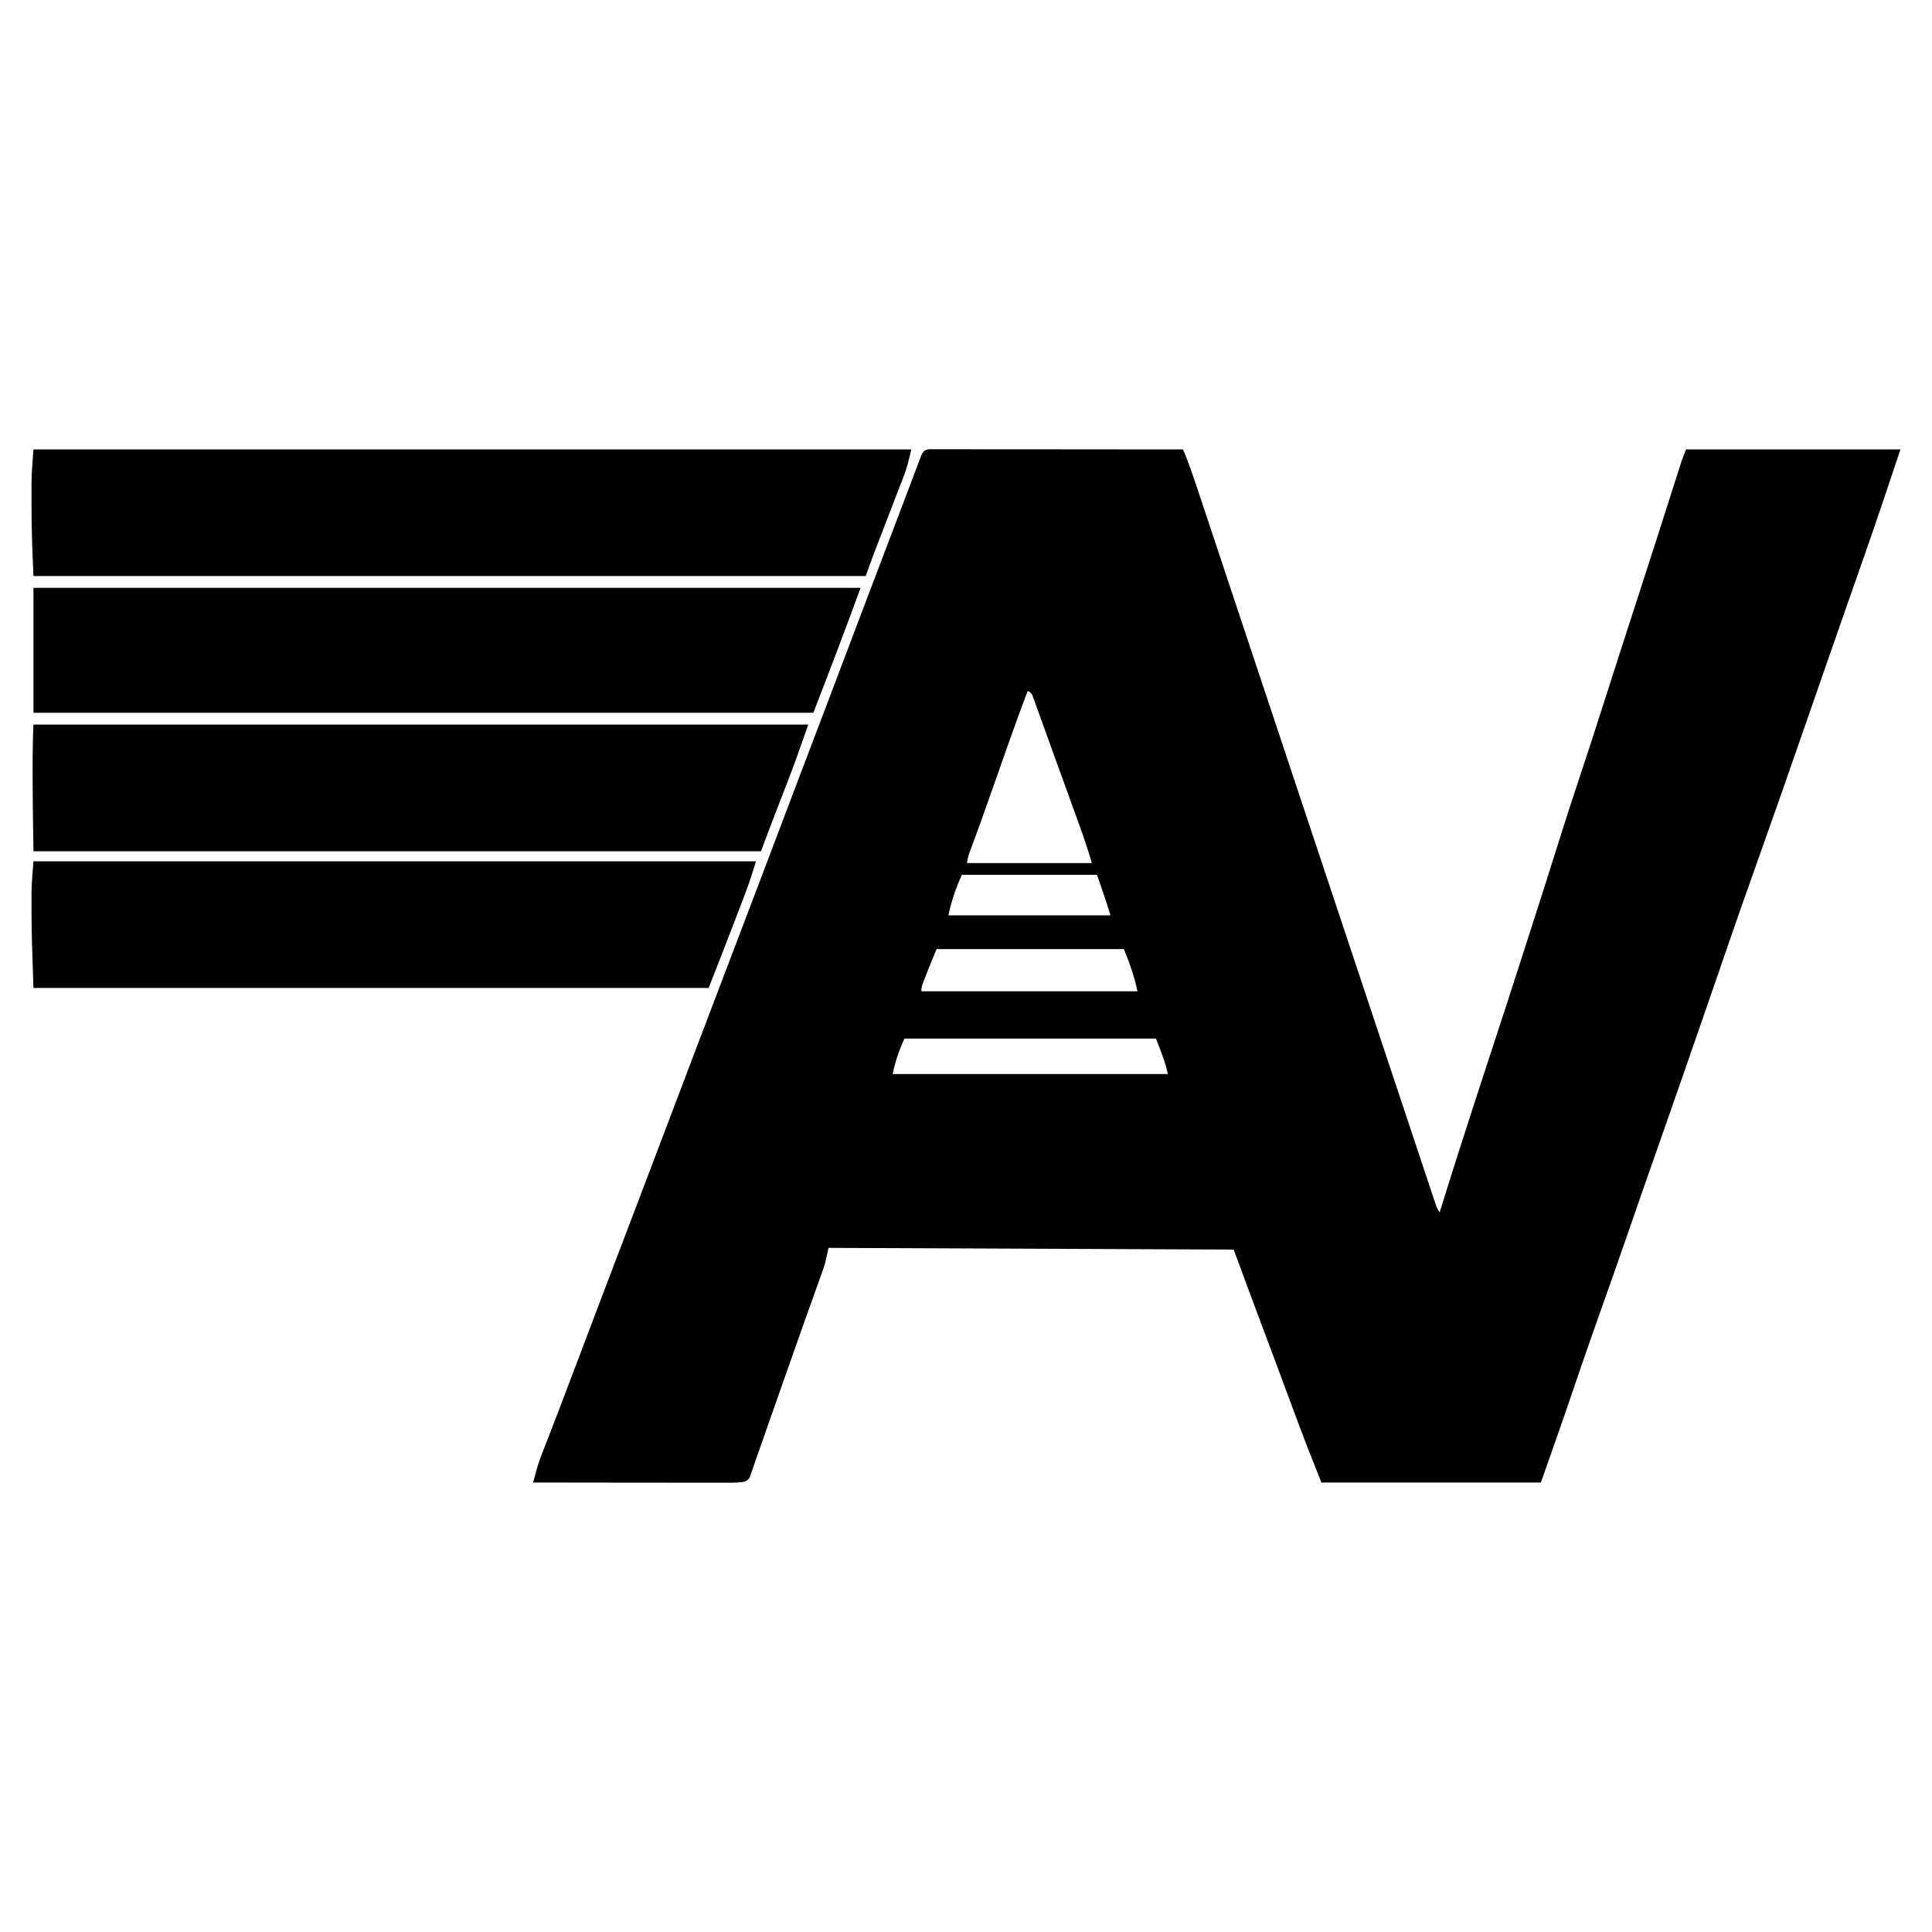
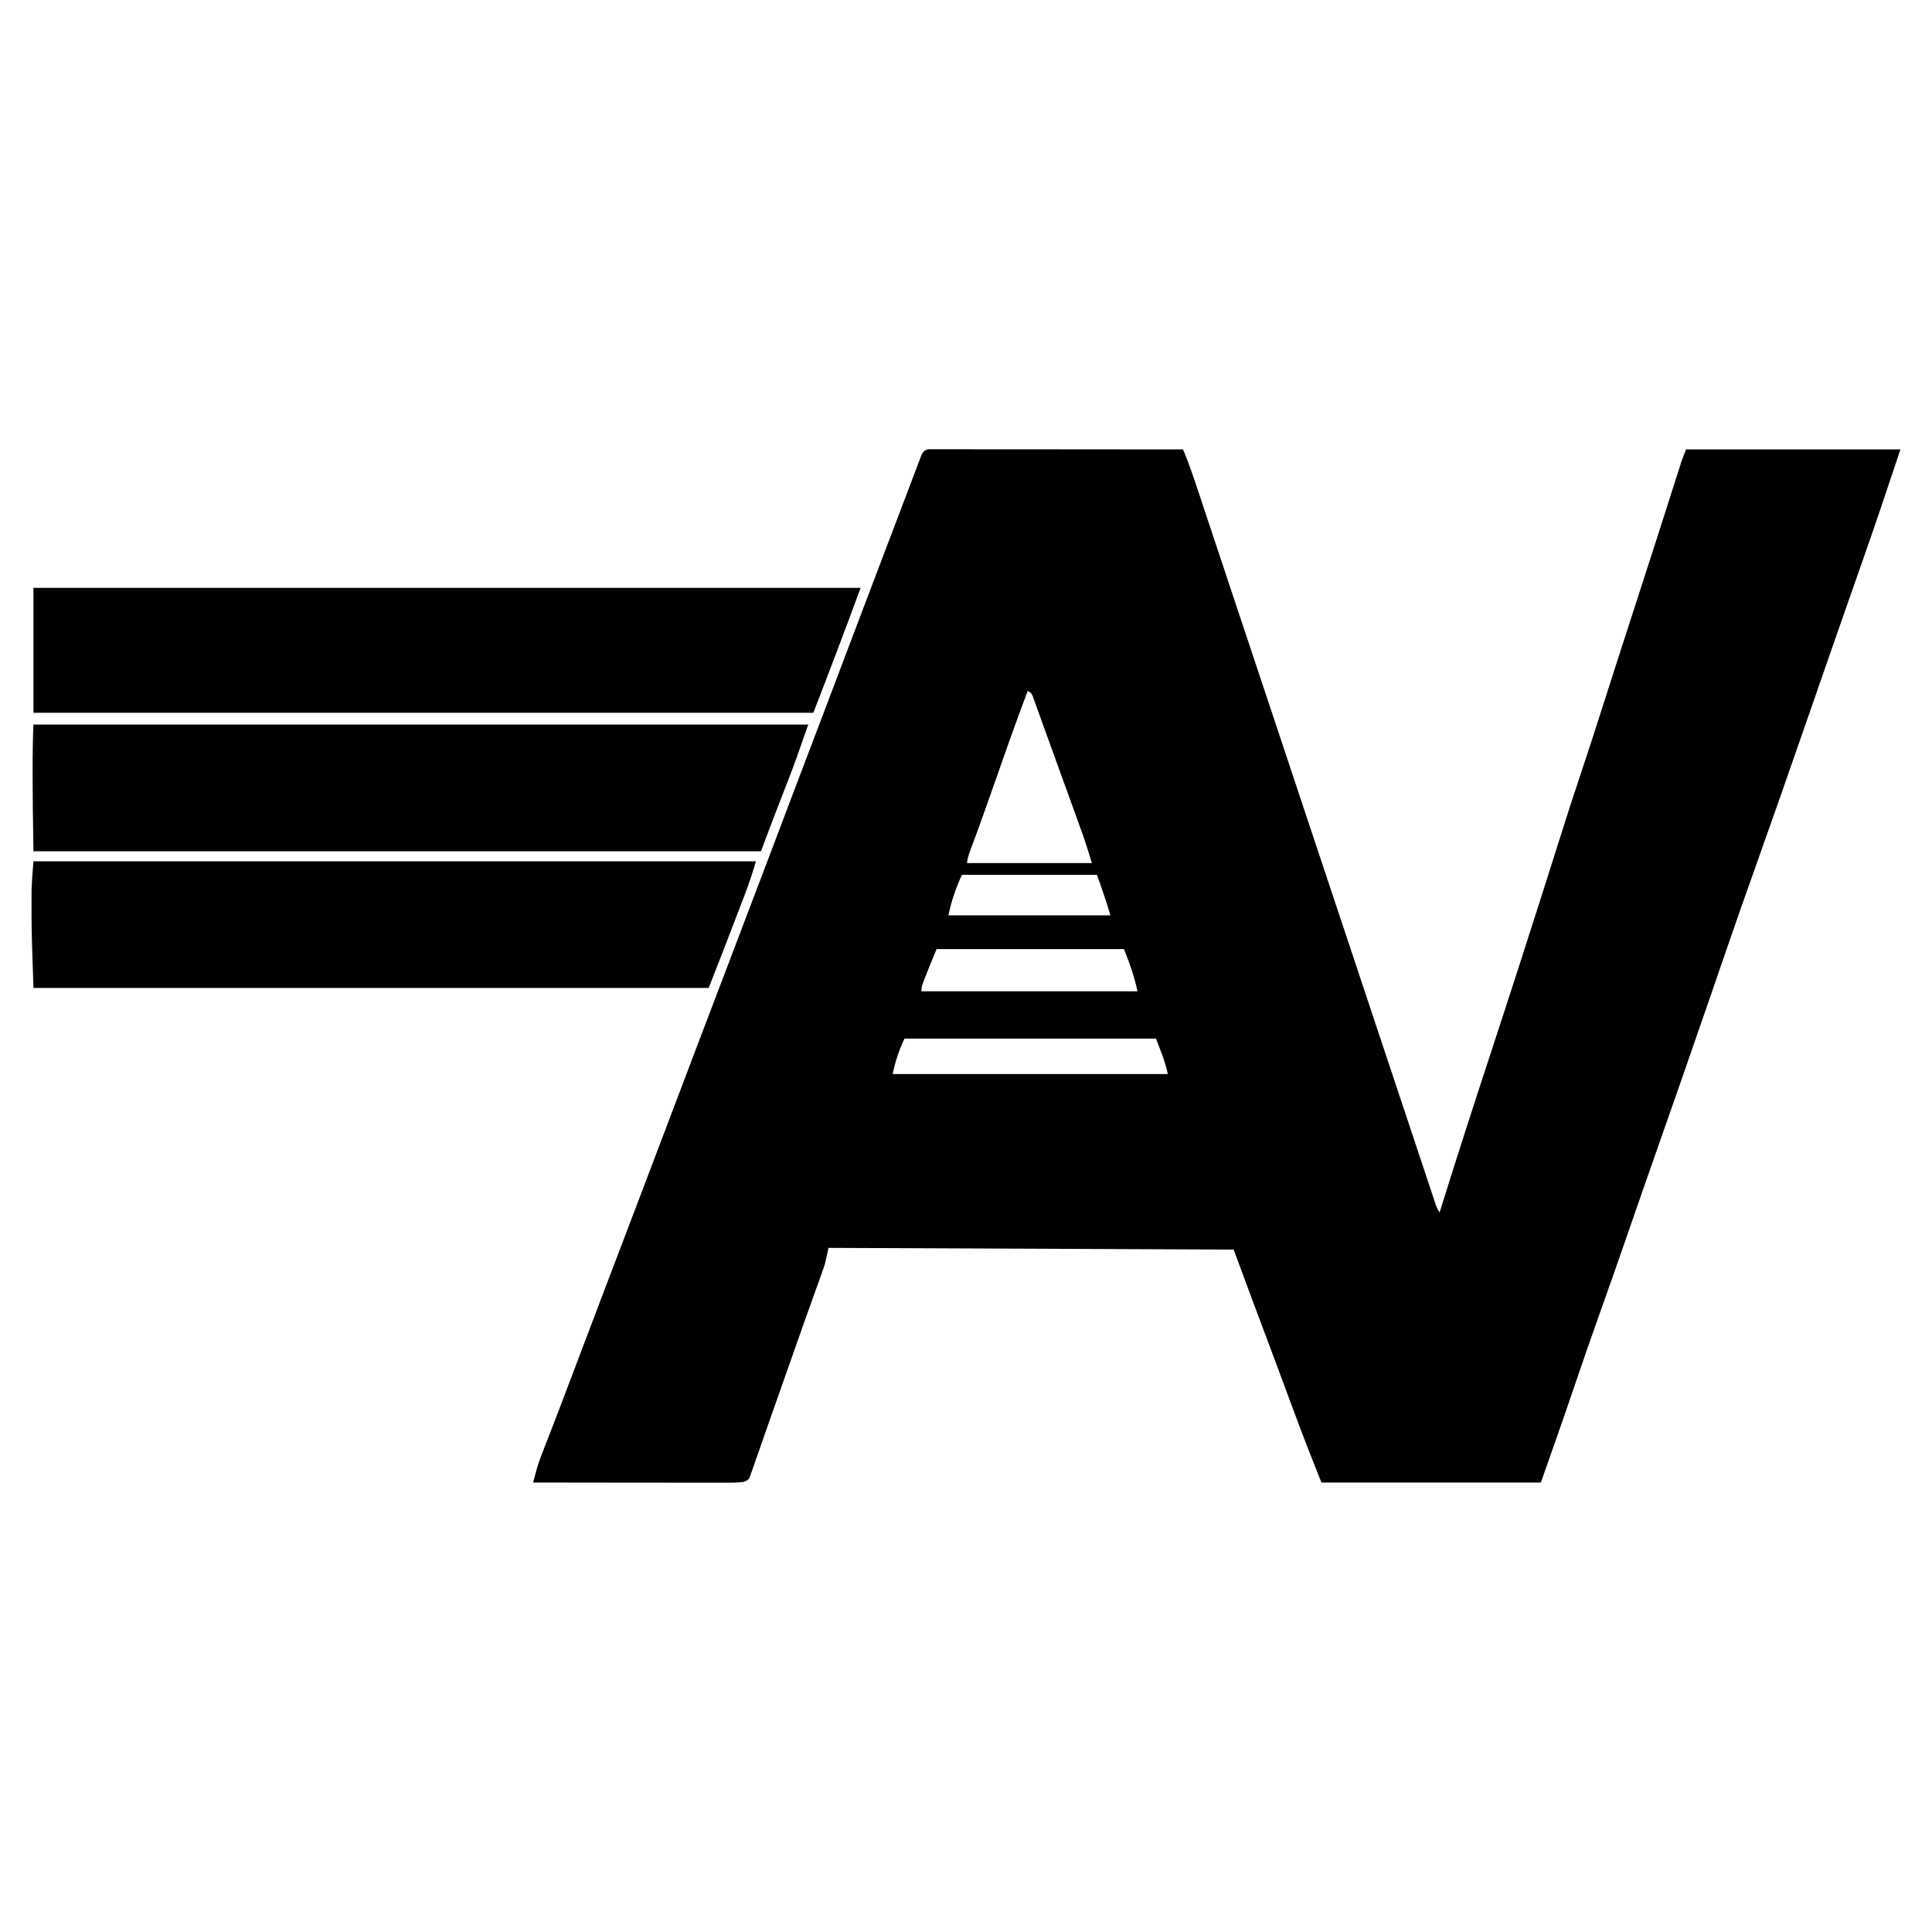
<svg xmlns="http://www.w3.org/2000/svg" width="80" height="80" viewBox="0 0 80 80" fill="none">
  <path d="M38.468 18.602C38.547 18.602 38.626 18.602 38.707 18.602C38.797 18.602 38.887 18.602 38.979 18.602C39.08 18.602 39.181 18.602 39.281 18.603C39.387 18.603 39.492 18.603 39.598 18.603C39.884 18.603 40.172 18.603 40.458 18.604C40.758 18.604 41.058 18.604 41.357 18.604C41.924 18.604 42.492 18.604 43.06 18.605C43.706 18.606 44.352 18.607 44.998 18.607C46.328 18.607 47.657 18.609 48.987 18.61C49.258 19.249 49.471 19.906 49.69 20.563C49.732 20.69 49.775 20.818 49.817 20.946C49.933 21.295 50.05 21.645 50.166 21.995C50.292 22.372 50.417 22.75 50.543 23.127C50.761 23.781 50.978 24.435 51.196 25.089C51.511 26.034 51.826 26.98 52.141 27.925C52.287 28.366 52.434 28.806 52.581 29.247C52.596 29.291 52.611 29.336 52.626 29.381C52.975 30.43 53.324 31.478 53.673 32.527C53.689 32.573 53.704 32.619 53.719 32.666C53.952 33.364 54.184 34.063 54.416 34.761C54.664 35.506 54.913 36.252 55.161 36.997C55.176 37.043 55.191 37.089 55.207 37.136C55.556 38.184 55.905 39.233 56.255 40.281C56.27 40.325 56.284 40.37 56.299 40.415C56.46 40.898 56.621 41.38 56.781 41.863C57.095 42.806 57.41 43.75 57.724 44.694C57.938 45.34 58.153 45.985 58.369 46.631C58.493 47.004 58.617 47.377 58.741 47.75C58.855 48.091 58.968 48.432 59.082 48.773C59.124 48.897 59.164 49.021 59.206 49.145C59.261 49.312 59.317 49.48 59.373 49.647C59.389 49.695 59.406 49.744 59.422 49.795C59.464 49.944 59.527 50.08 59.611 50.205C59.629 50.149 59.646 50.092 59.664 50.034C60.343 47.85 61.05 45.675 61.762 43.502C62.156 42.299 62.55 41.096 62.936 39.891C63.037 39.578 63.137 39.264 63.238 38.952C63.701 37.51 64.165 36.067 64.618 34.622C64.881 33.785 65.15 32.95 65.43 32.118C65.741 31.191 66.041 30.261 66.338 29.33C66.823 27.81 67.313 26.292 67.806 24.775C68.324 23.178 68.839 21.581 69.347 19.98C69.369 19.912 69.391 19.845 69.413 19.775C69.453 19.652 69.492 19.528 69.531 19.404C69.549 19.35 69.565 19.296 69.584 19.241C69.598 19.194 69.613 19.148 69.628 19.1C69.684 18.934 69.751 18.772 69.816 18.609H78.693C78.201 20.084 77.71 21.558 77.194 23.025C77.095 23.307 76.996 23.59 76.897 23.873C76.764 24.252 76.631 24.631 76.498 25.01C76.255 25.704 76.013 26.398 75.771 27.093C75.75 27.152 75.73 27.21 75.709 27.271C75.385 28.198 75.064 29.125 74.742 30.052C74.06 32.021 73.372 33.986 72.672 35.949C72.28 37.052 71.889 38.156 71.51 39.264C71.246 40.037 70.979 40.809 70.712 41.581C70.683 41.664 70.655 41.747 70.624 41.833C69.915 43.889 69.199 45.942 68.477 47.993C68.12 49.007 67.768 50.023 67.417 51.039C67.041 52.126 66.659 53.21 66.273 54.294C65.867 55.435 65.469 56.579 65.081 57.727C64.666 58.952 64.233 60.169 63.804 61.389H54.718C54.289 60.319 53.985 59.539 53.804 59.05C53.774 58.968 53.744 58.886 53.712 58.801C53.631 58.584 53.55 58.367 53.469 58.15C53.385 57.922 53.301 57.694 53.215 57.467C53.198 57.421 53.181 57.375 53.164 57.329C53.13 57.237 53.096 57.145 53.062 57.053C53.011 56.916 52.961 56.78 52.91 56.643C52.598 55.804 52.284 54.967 51.969 54.13C51.95 54.078 51.93 54.025 51.91 53.972C51.893 53.927 51.877 53.882 51.859 53.836C51.598 53.139 51.341 52.441 51.083 51.742C45.547 51.719 40.011 51.696 34.307 51.672C34.261 51.88 34.214 52.088 34.167 52.301C34.135 52.409 34.101 52.515 34.063 52.621C34.044 52.675 34.024 52.731 34.004 52.787C33.983 52.846 33.961 52.904 33.94 52.964C33.918 53.026 33.895 53.09 33.872 53.155C33.797 53.364 33.722 53.573 33.647 53.782C33.567 54.007 33.487 54.23 33.407 54.455C33.351 54.612 33.295 54.769 33.239 54.926C32.975 55.665 32.715 56.406 32.456 57.146C32.262 57.7 32.067 58.254 31.871 58.808C31.738 59.184 31.607 59.56 31.476 59.937C31.398 60.16 31.32 60.383 31.241 60.606C31.215 60.681 31.19 60.755 31.164 60.833C31.14 60.898 31.116 60.964 31.093 61.031C31.073 61.086 31.055 61.141 31.035 61.197C30.979 61.278 30.899 61.332 30.795 61.36C30.605 61.387 30.428 61.396 30.236 61.396C30.164 61.396 30.092 61.396 30.018 61.396C29.939 61.396 29.861 61.396 29.78 61.395C29.696 61.395 29.613 61.395 29.528 61.395C29.301 61.395 29.073 61.395 28.845 61.395C28.607 61.395 28.369 61.395 28.131 61.395C27.681 61.395 27.23 61.394 26.779 61.393C26.266 61.392 25.753 61.392 25.24 61.392C24.185 61.392 23.13 61.389 22.075 61.388C22.107 61.267 22.139 61.147 22.172 61.026C22.189 60.958 22.208 60.891 22.227 60.822C22.319 60.501 22.441 60.192 22.564 59.881C22.627 59.721 22.689 59.562 22.751 59.402C22.768 59.358 22.786 59.312 22.804 59.267C23.084 58.547 23.356 57.825 23.63 57.103C23.689 56.95 23.747 56.796 23.805 56.642C24.167 55.69 24.527 54.738 24.887 53.786C25.189 52.985 25.495 52.185 25.801 51.385C26.11 50.578 26.417 49.771 26.722 48.963C27.123 47.902 27.526 46.843 27.929 45.783C28.264 44.903 28.598 44.023 28.93 43.142C29.357 42.012 29.788 40.883 30.219 39.755C30.684 38.537 31.148 37.319 31.609 36.1C31.629 36.048 31.648 35.996 31.668 35.943C31.688 35.89 31.708 35.837 31.729 35.783C32.028 34.991 32.328 34.2 32.629 33.408C32.678 33.276 32.729 33.145 32.778 33.013C33.126 32.097 33.473 31.181 33.821 30.266C33.849 30.192 33.878 30.118 33.906 30.043C34.016 29.752 34.127 29.462 34.237 29.172C34.652 28.08 35.065 26.987 35.478 25.895C35.91 24.751 36.344 23.609 36.779 22.467C36.801 22.409 36.824 22.35 36.847 22.29C36.868 22.233 36.891 22.175 36.913 22.116C37.152 21.491 37.389 20.866 37.626 20.24C37.681 20.095 37.735 19.951 37.79 19.806C37.85 19.649 37.91 19.492 37.969 19.335C38 19.252 38.032 19.169 38.064 19.084C38.093 19.008 38.121 18.932 38.151 18.855C38.217 18.693 38.323 18.609 38.468 18.602ZM42.556 28.607C42.3 29.284 42.05 29.961 41.809 30.644C41.759 30.787 41.709 30.93 41.658 31.073C41.551 31.377 41.444 31.681 41.337 31.984C41.213 32.335 41.09 32.687 40.965 33.038C40.931 33.135 40.896 33.232 40.862 33.33C40.638 33.965 40.411 34.599 40.172 35.23C40.107 35.394 40.063 35.564 40.04 35.738H45.212C45.098 35.356 44.978 34.977 44.85 34.601C44.822 34.523 44.794 34.444 44.764 34.364C44.734 34.281 44.704 34.198 44.673 34.112C44.641 34.022 44.609 33.932 44.576 33.843C44.508 33.655 44.441 33.467 44.373 33.28C44.271 33.001 44.17 32.721 44.069 32.441C43.92 32.027 43.77 31.612 43.619 31.198C43.513 30.907 43.408 30.615 43.303 30.323C43.233 30.127 43.161 29.93 43.09 29.734C43.056 29.641 43.023 29.547 42.989 29.453C42.944 29.324 42.897 29.195 42.85 29.067C42.824 28.993 42.798 28.92 42.77 28.844C42.732 28.727 42.661 28.649 42.557 28.61L42.556 28.607ZM39.83 36.225C39.577 36.772 39.391 37.331 39.271 37.903H45.981C45.812 37.338 45.621 36.781 45.422 36.225H39.83ZM38.781 39.301C38.604 39.721 38.434 40.143 38.27 40.567C38.248 40.63 38.225 40.692 38.201 40.755C38.164 40.854 38.148 40.951 38.153 41.047H47.1C47.003 40.565 46.817 39.983 46.541 39.3H38.782L38.781 39.301ZM37.453 43.006C37.228 43.483 37.065 43.973 36.964 44.474H48.357C48.255 43.968 48.049 43.489 47.867 43.006H37.453H37.453Z" fill="black" />
-   <path d="M1.385 18.61H37.733C37.629 19.082 37.533 19.429 37.447 19.652C37.419 19.726 37.39 19.801 37.361 19.878C37.33 19.956 37.3 20.035 37.268 20.116C37.236 20.198 37.205 20.281 37.172 20.366C37.088 20.584 37.004 20.802 36.919 21.021C36.801 21.327 36.683 21.633 36.565 21.94C36.503 22.102 36.44 22.265 36.377 22.427C36.348 22.502 36.319 22.578 36.29 22.654C36.264 22.718 36.239 22.784 36.214 22.85C36.088 23.184 35.968 23.518 35.846 23.853H1.385C1.344 22.902 1.304 21.961 1.306 21.01C1.306 20.836 1.306 20.663 1.306 20.49C1.306 20.376 1.306 20.262 1.306 20.148C1.306 20.099 1.306 20.048 1.306 19.997C1.308 19.53 1.35 19.081 1.385 18.611V18.61Z" fill="black" />
  <path d="M1.385 24.342H35.636C35.002 26.073 34.344 27.796 33.679 29.515H1.385V24.342Z" fill="black" />
  <path d="M1.385 30.004H33.469C33.094 31.075 32.844 31.772 32.717 32.096C32.695 32.152 32.674 32.209 32.652 32.266C32.585 32.438 32.518 32.611 32.451 32.784C32.384 32.957 32.316 33.131 32.25 33.304C32.209 33.41 32.167 33.517 32.126 33.623C31.916 34.163 31.715 34.705 31.512 35.248H1.385C1.339 32.639 1.339 30.891 1.385 30.006V30.004Z" fill="black" />
  <path d="M1.385 35.666H31.302C31.164 36.127 31.021 36.572 30.85 37.018C30.827 37.079 30.804 37.139 30.78 37.201C30.707 37.393 30.633 37.584 30.56 37.775C30.513 37.9 30.465 38.025 30.417 38.15C30.064 39.071 29.705 39.989 29.345 40.908H1.385C1.331 39.441 1.304 38.432 1.306 37.883C1.306 37.732 1.306 37.582 1.306 37.432C1.306 37.332 1.306 37.232 1.306 37.132C1.306 37.046 1.306 36.961 1.306 36.872C1.319 36.469 1.354 36.067 1.385 35.665V35.666Z" fill="black" />
</svg>